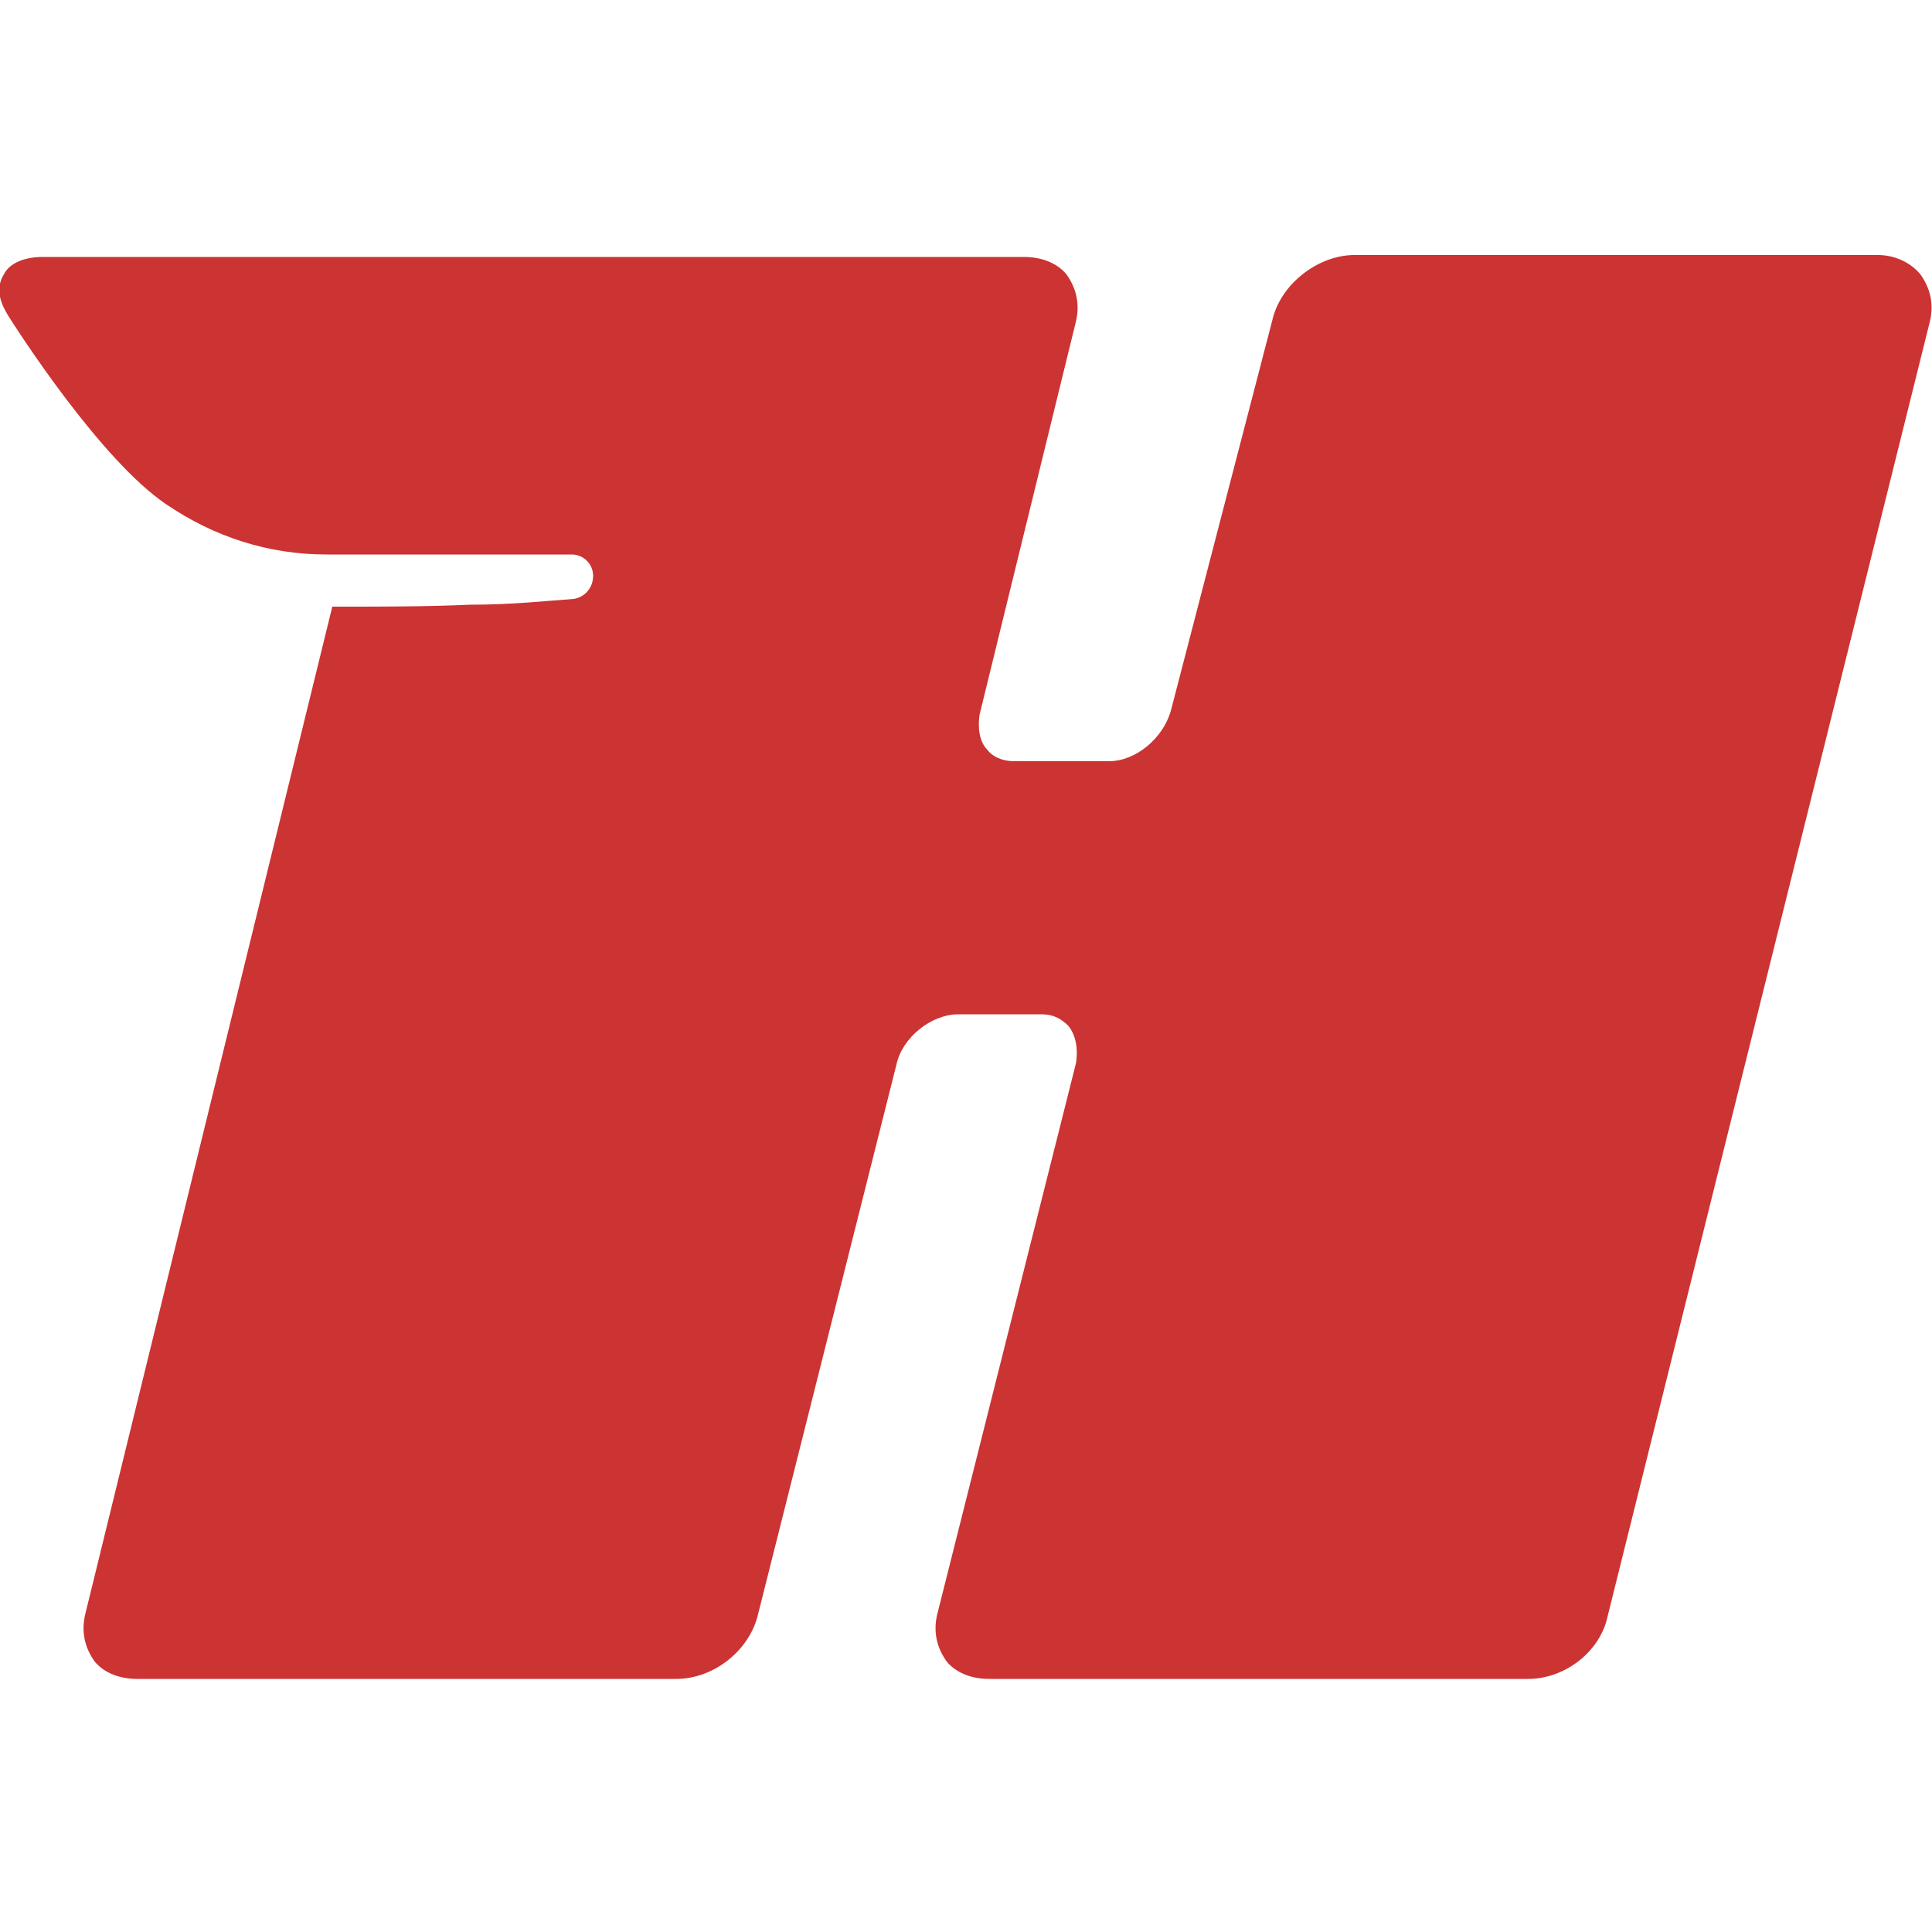
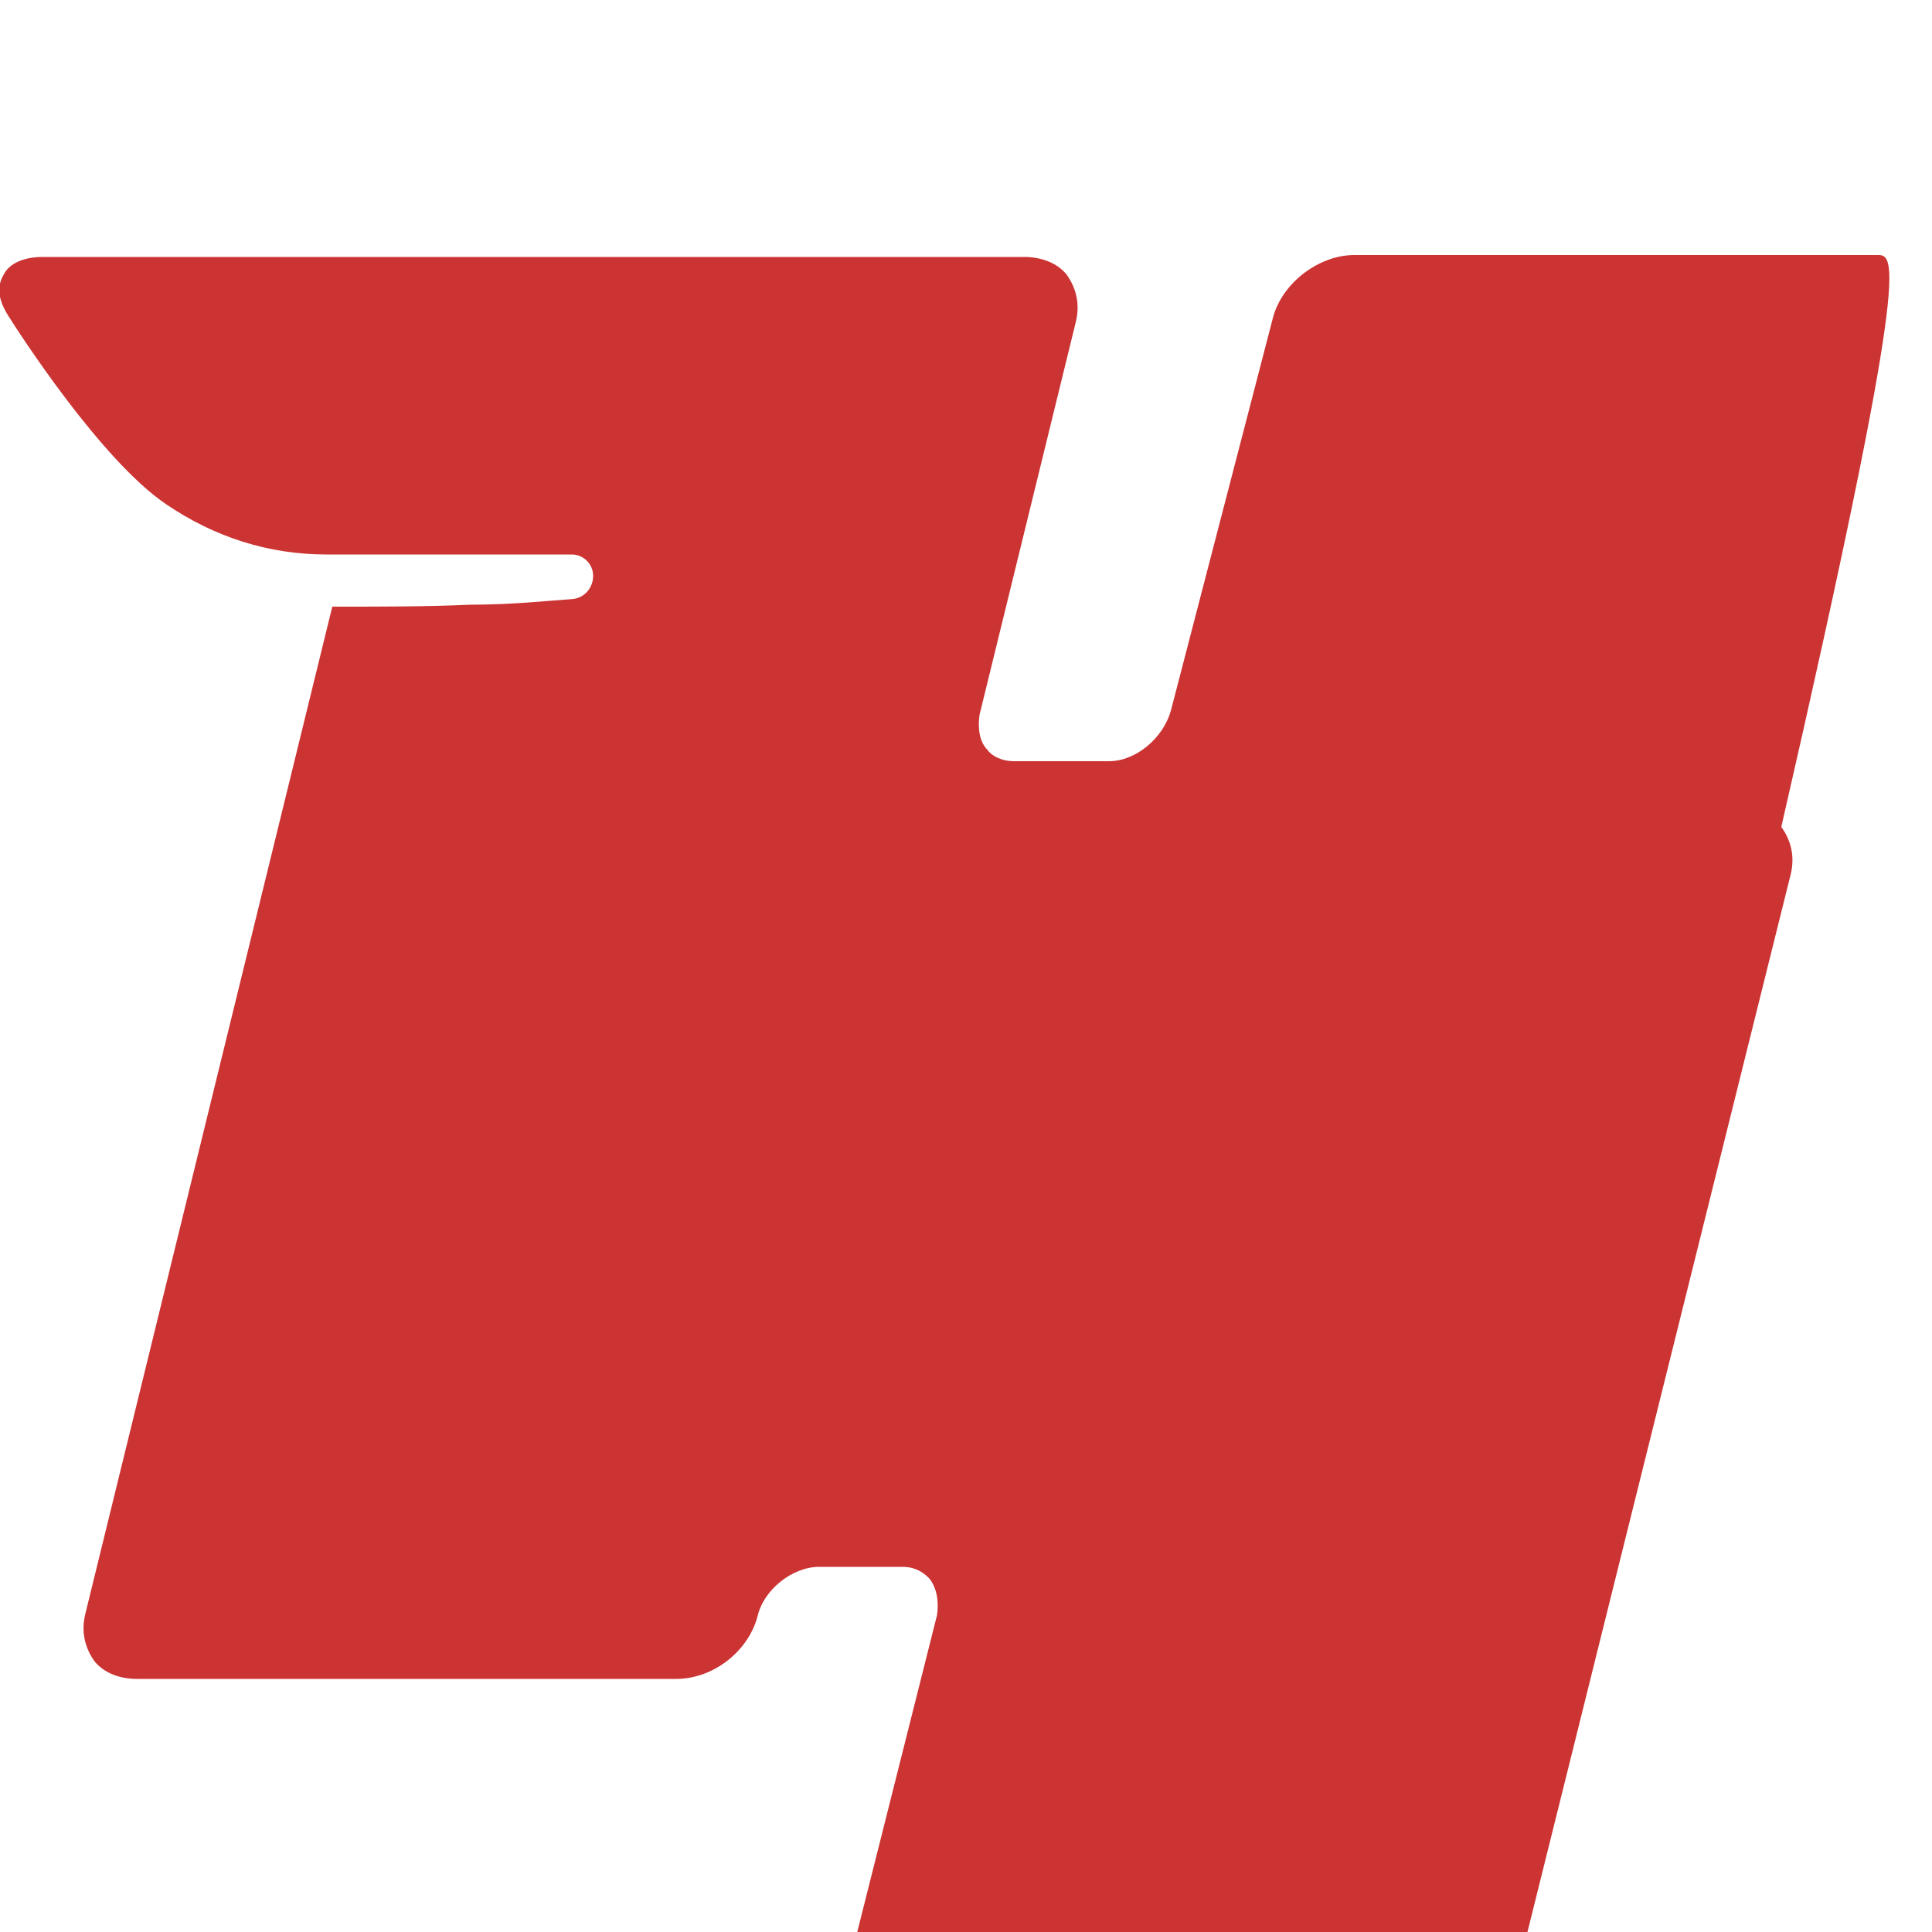
<svg xmlns="http://www.w3.org/2000/svg" version="1.1" id="Layer_1" x="0px" y="0px" viewBox="-255 347 100 100" style="enable-background:new -255 347 100 100;" xml:space="preserve">
  <style type="text/css">
	.st0{fill:#CC3333;}
</style>
-   <path class="st0" d="M-157.8,360.2h-27.1c-1.8,0-3.7,1.4-4.2,3.2l-5.3,20.4c-0.4,1.4-1.8,2.6-3.2,2.6l-4.9,0c-0.7,0-1.2-0.3-1.4-0.6  c-0.4-0.4-0.5-1.1-0.4-1.8l5-20.4c0.2-0.9,0-1.7-0.5-2.4c-0.5-0.6-1.3-0.9-2.2-0.9h-50.8c-0.9,0-1.7,0.3-2,0.9  c-0.5,0.8-0.1,1.6,0.2,2.1c0.5,0.8,4.8,7.5,8.2,9.8c2.5,1.7,5.3,2.6,8.3,2.6h12.7c0.6,0,1.1,0.5,1.1,1.1c0,0.6-0.4,1.1-1,1.2  c-1.4,0.1-3.2,0.3-5.4,0.3c-2.2,0.1-4.5,0.1-6.7,0.1h-0.4l-12.8,52.2c-0.2,0.9,0,1.7,0.5,2.4c0.5,0.6,1.3,0.9,2.2,0.9h27.9  c1.9,0,3.7-1.4,4.2-3.2l7.2-28.6c0.3-1.4,1.8-2.6,3.2-2.6l4.3,0c0.7,0,1.1,0.3,1.4,0.6c0.4,0.5,0.5,1.2,0.4,1.9l-7.2,28.6  c-0.2,0.9,0,1.7,0.5,2.4c0.5,0.6,1.3,0.9,2.2,0.9h27.9c1.9,0,3.7-1.4,4.1-3.2l16.7-67.1c0.2-0.9,0-1.7-0.5-2.4  C-156.1,360.6-156.9,360.2-157.8,360.2z" />
+   <path class="st0" d="M-157.8,360.2h-27.1c-1.8,0-3.7,1.4-4.2,3.2l-5.3,20.4c-0.4,1.4-1.8,2.6-3.2,2.6l-4.9,0c-0.7,0-1.2-0.3-1.4-0.6  c-0.4-0.4-0.5-1.1-0.4-1.8l5-20.4c0.2-0.9,0-1.7-0.5-2.4c-0.5-0.6-1.3-0.9-2.2-0.9h-50.8c-0.9,0-1.7,0.3-2,0.9  c-0.5,0.8-0.1,1.6,0.2,2.1c0.5,0.8,4.8,7.5,8.2,9.8c2.5,1.7,5.3,2.6,8.3,2.6h12.7c0.6,0,1.1,0.5,1.1,1.1c0,0.6-0.4,1.1-1,1.2  c-1.4,0.1-3.2,0.3-5.4,0.3c-2.2,0.1-4.5,0.1-6.7,0.1h-0.4l-12.8,52.2c-0.2,0.9,0,1.7,0.5,2.4c0.5,0.6,1.3,0.9,2.2,0.9h27.9  c1.9,0,3.7-1.4,4.2-3.2c0.3-1.4,1.8-2.6,3.2-2.6l4.3,0c0.7,0,1.1,0.3,1.4,0.6c0.4,0.5,0.5,1.2,0.4,1.9l-7.2,28.6  c-0.2,0.9,0,1.7,0.5,2.4c0.5,0.6,1.3,0.9,2.2,0.9h27.9c1.9,0,3.7-1.4,4.1-3.2l16.7-67.1c0.2-0.9,0-1.7-0.5-2.4  C-156.1,360.6-156.9,360.2-157.8,360.2z" />
</svg>